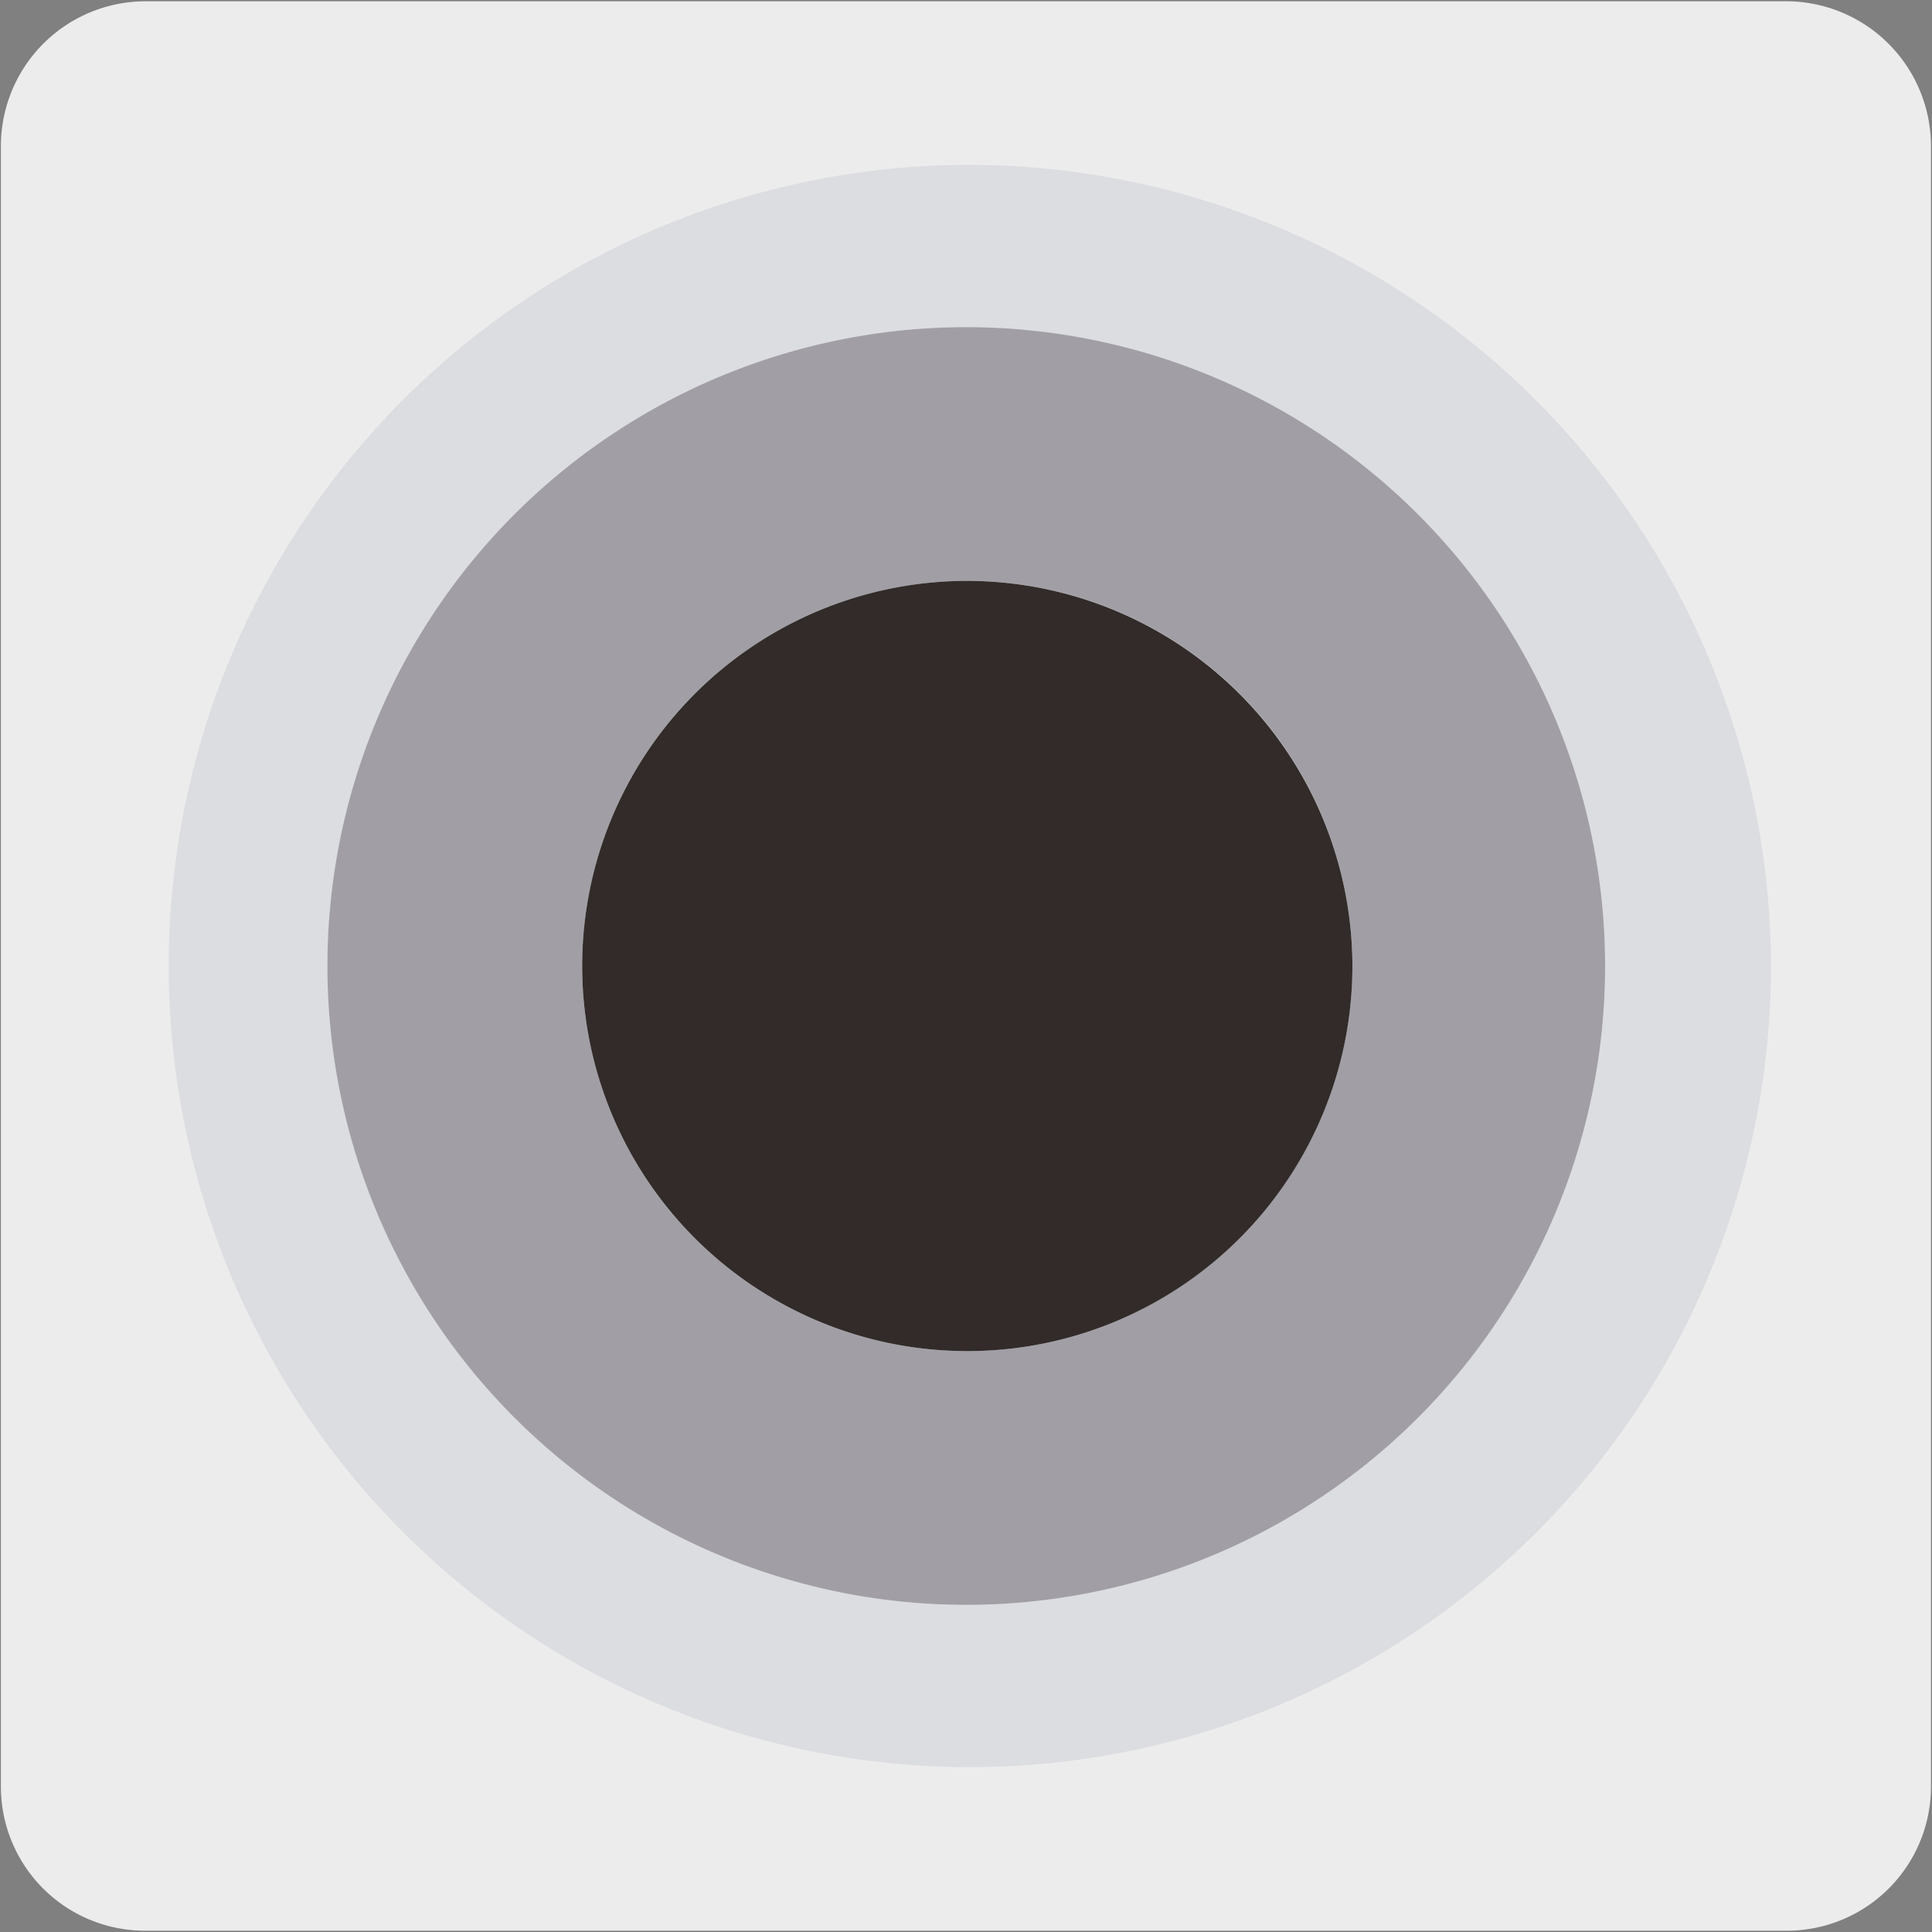
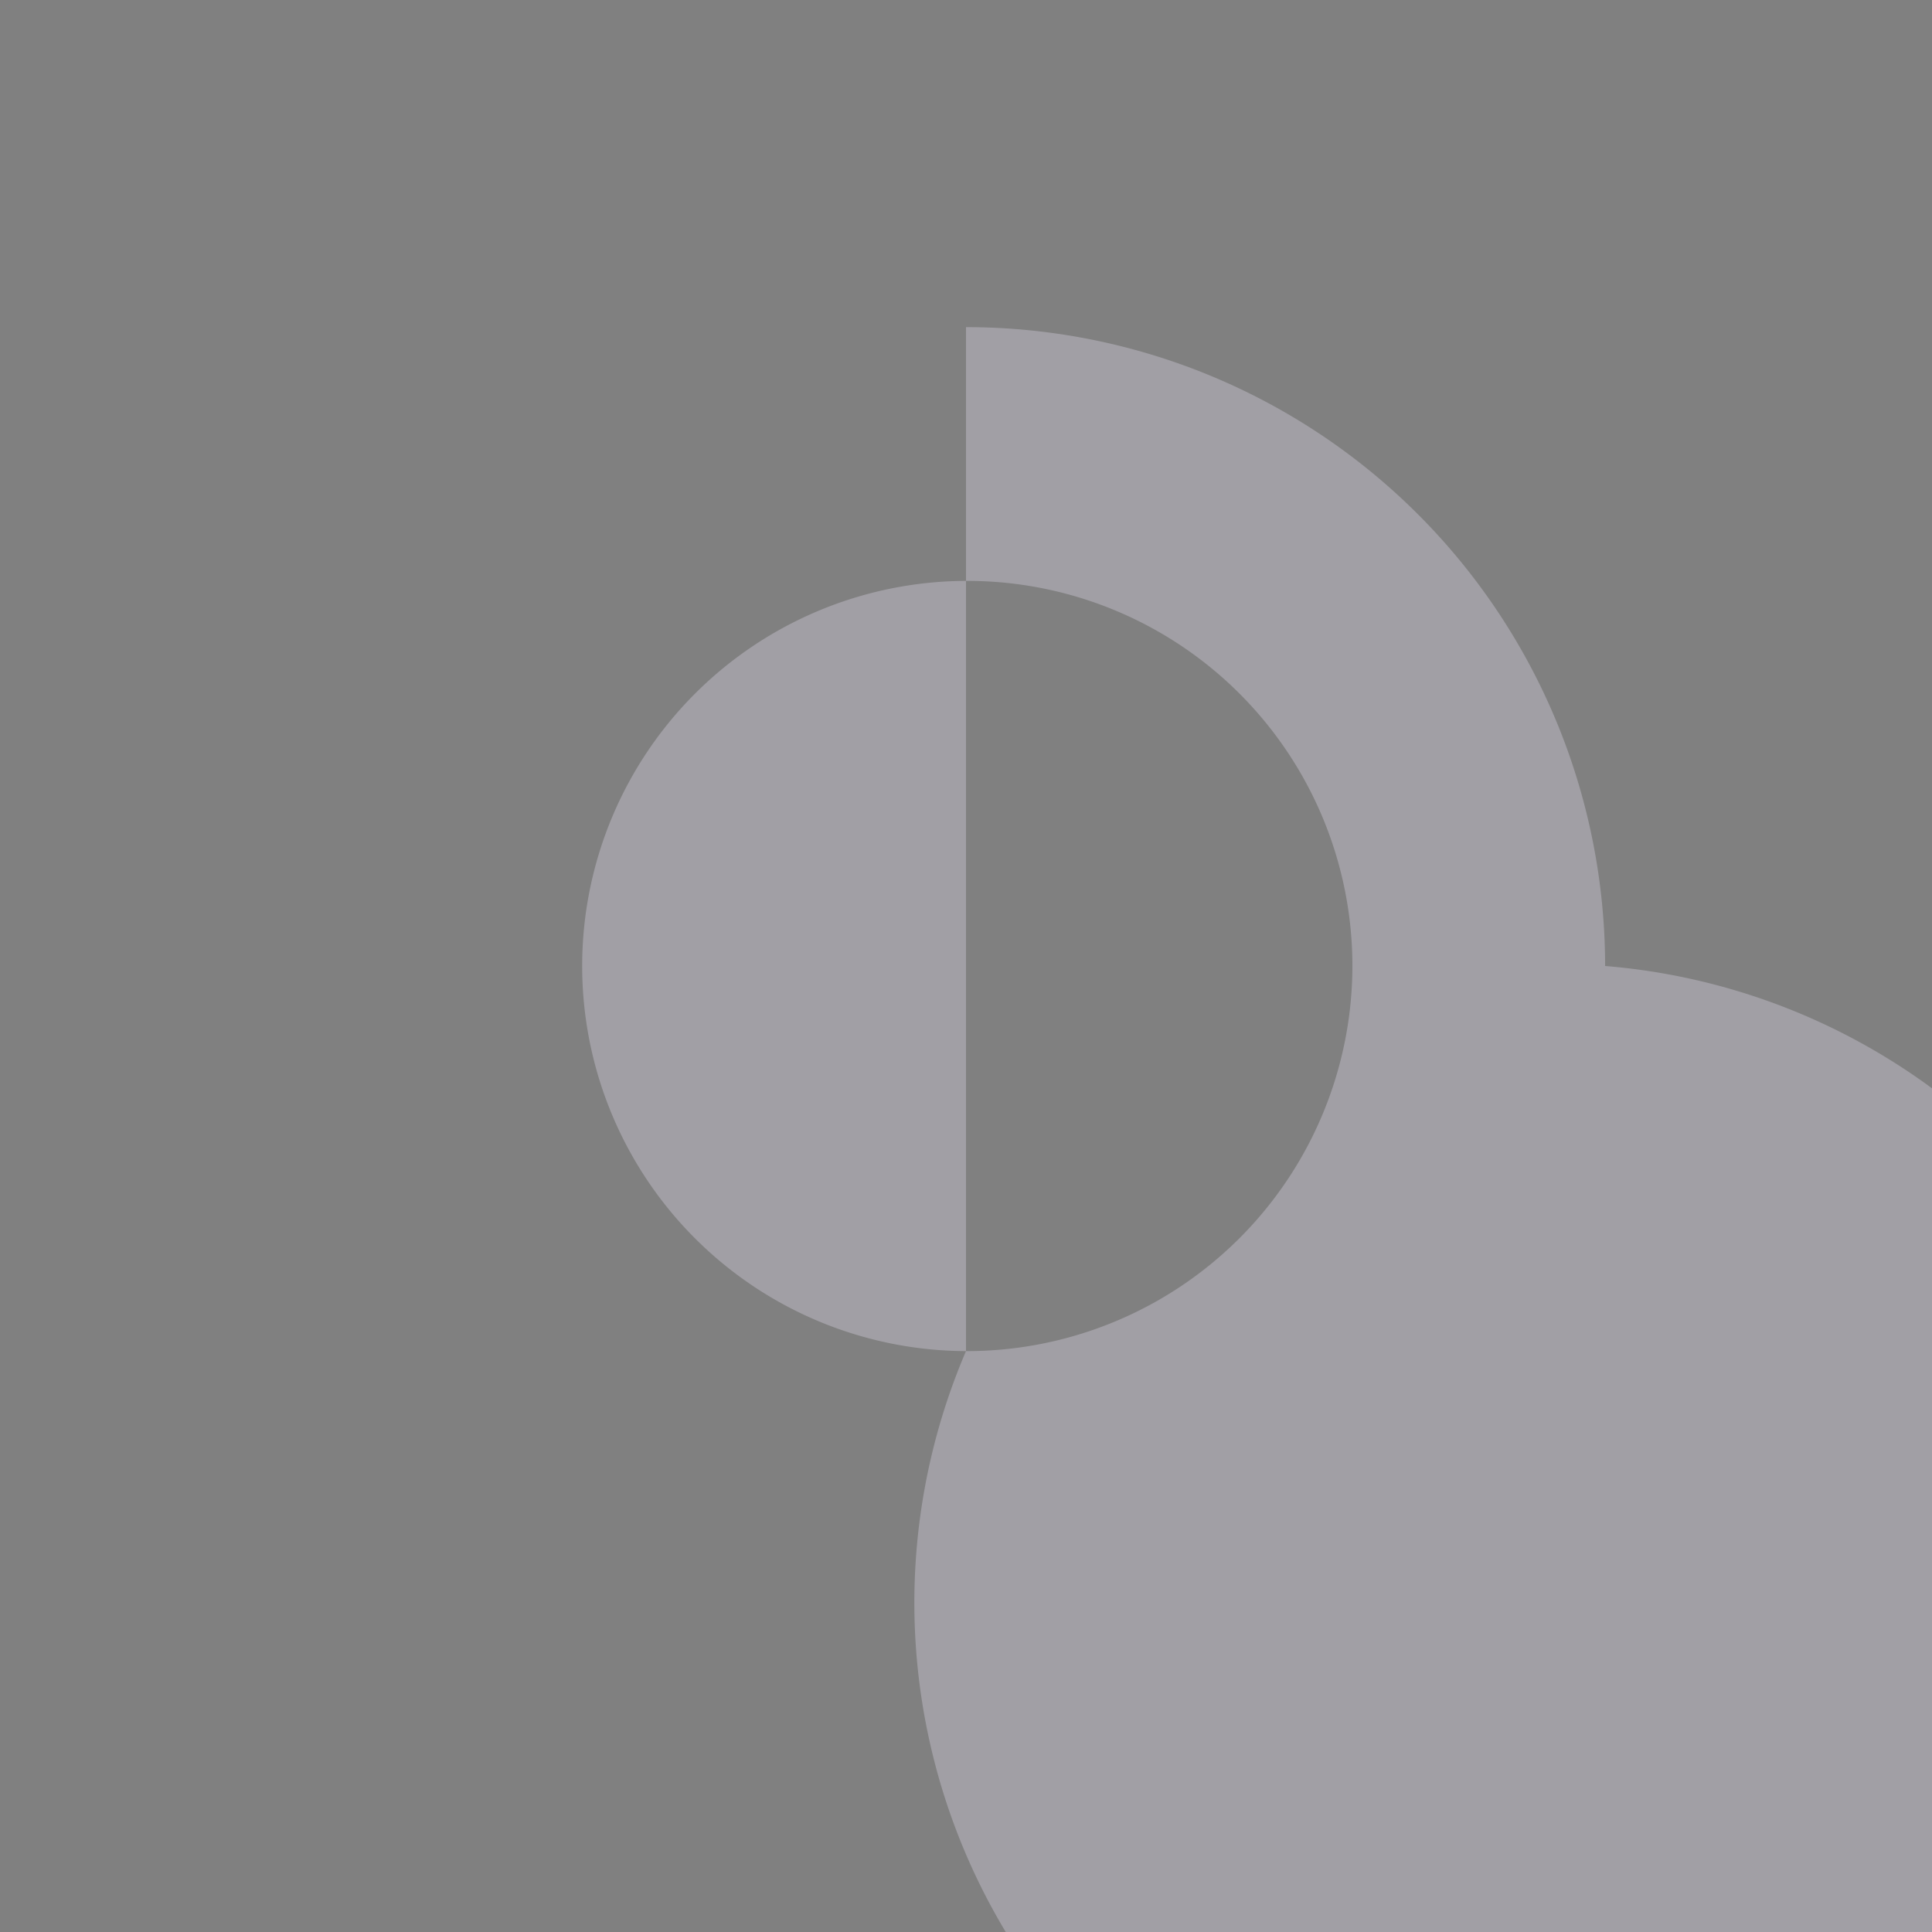
<svg xmlns="http://www.w3.org/2000/svg" viewBox="0 0 150 150">
  <rect x="0" y="0" width="150" height="150" fill="#808080" stroke="none" />
  <defs>
    <style>.cls-1{fill:#edecec;}.cls-2{fill:#dbdde1;}.cls-3{fill:#a19fa5;}.cls-4{fill:#322b2a;}</style>
  </defs>
  <title>Viñetas_1</title>
  <g id="Capa_2" data-name="Capa 2">
-     <path class="cls-1" d="M11.32.1H138.64a11.25,11.25,0,0,1,11.28,11.21v127.4a11.19,11.19,0,0,1-11.2,11.19H11.27A11.19,11.19,0,0,1,.07,138.71h0V11.34A11.24,11.24,0,0,1,11.32.1Z" />
-   </g>
+     </g>
  <g id="Capa_1" data-name="Capa 1">
-     <path class="cls-2" d="M75,124.6A49.6,49.6,0,1,1,124.62,75,49.61,49.61,0,0,1,75,124.6M75,12.8A62.2,62.2,0,1,0,137.5,75,62.35,62.35,0,0,0,75,12.8" />
-     <path class="cls-3" d="M75,104.9A29.9,29.9,0,1,1,105,75a29.93,29.93,0,0,1-30,29.9m0-79.5A49.6,49.6,0,1,0,124.62,75,49.61,49.61,0,0,0,75,25.4" />
-     <path class="cls-4" d="M75,45.1A29.9,29.9,0,1,0,105,75,29.94,29.94,0,0,0,75,45.1" />
+     <path class="cls-3" d="M75,104.9A29.9,29.9,0,1,1,105,75a29.93,29.93,0,0,1-30,29.9A49.6,49.6,0,1,0,124.62,75,49.61,49.61,0,0,0,75,25.4" />
  </g>
</svg>